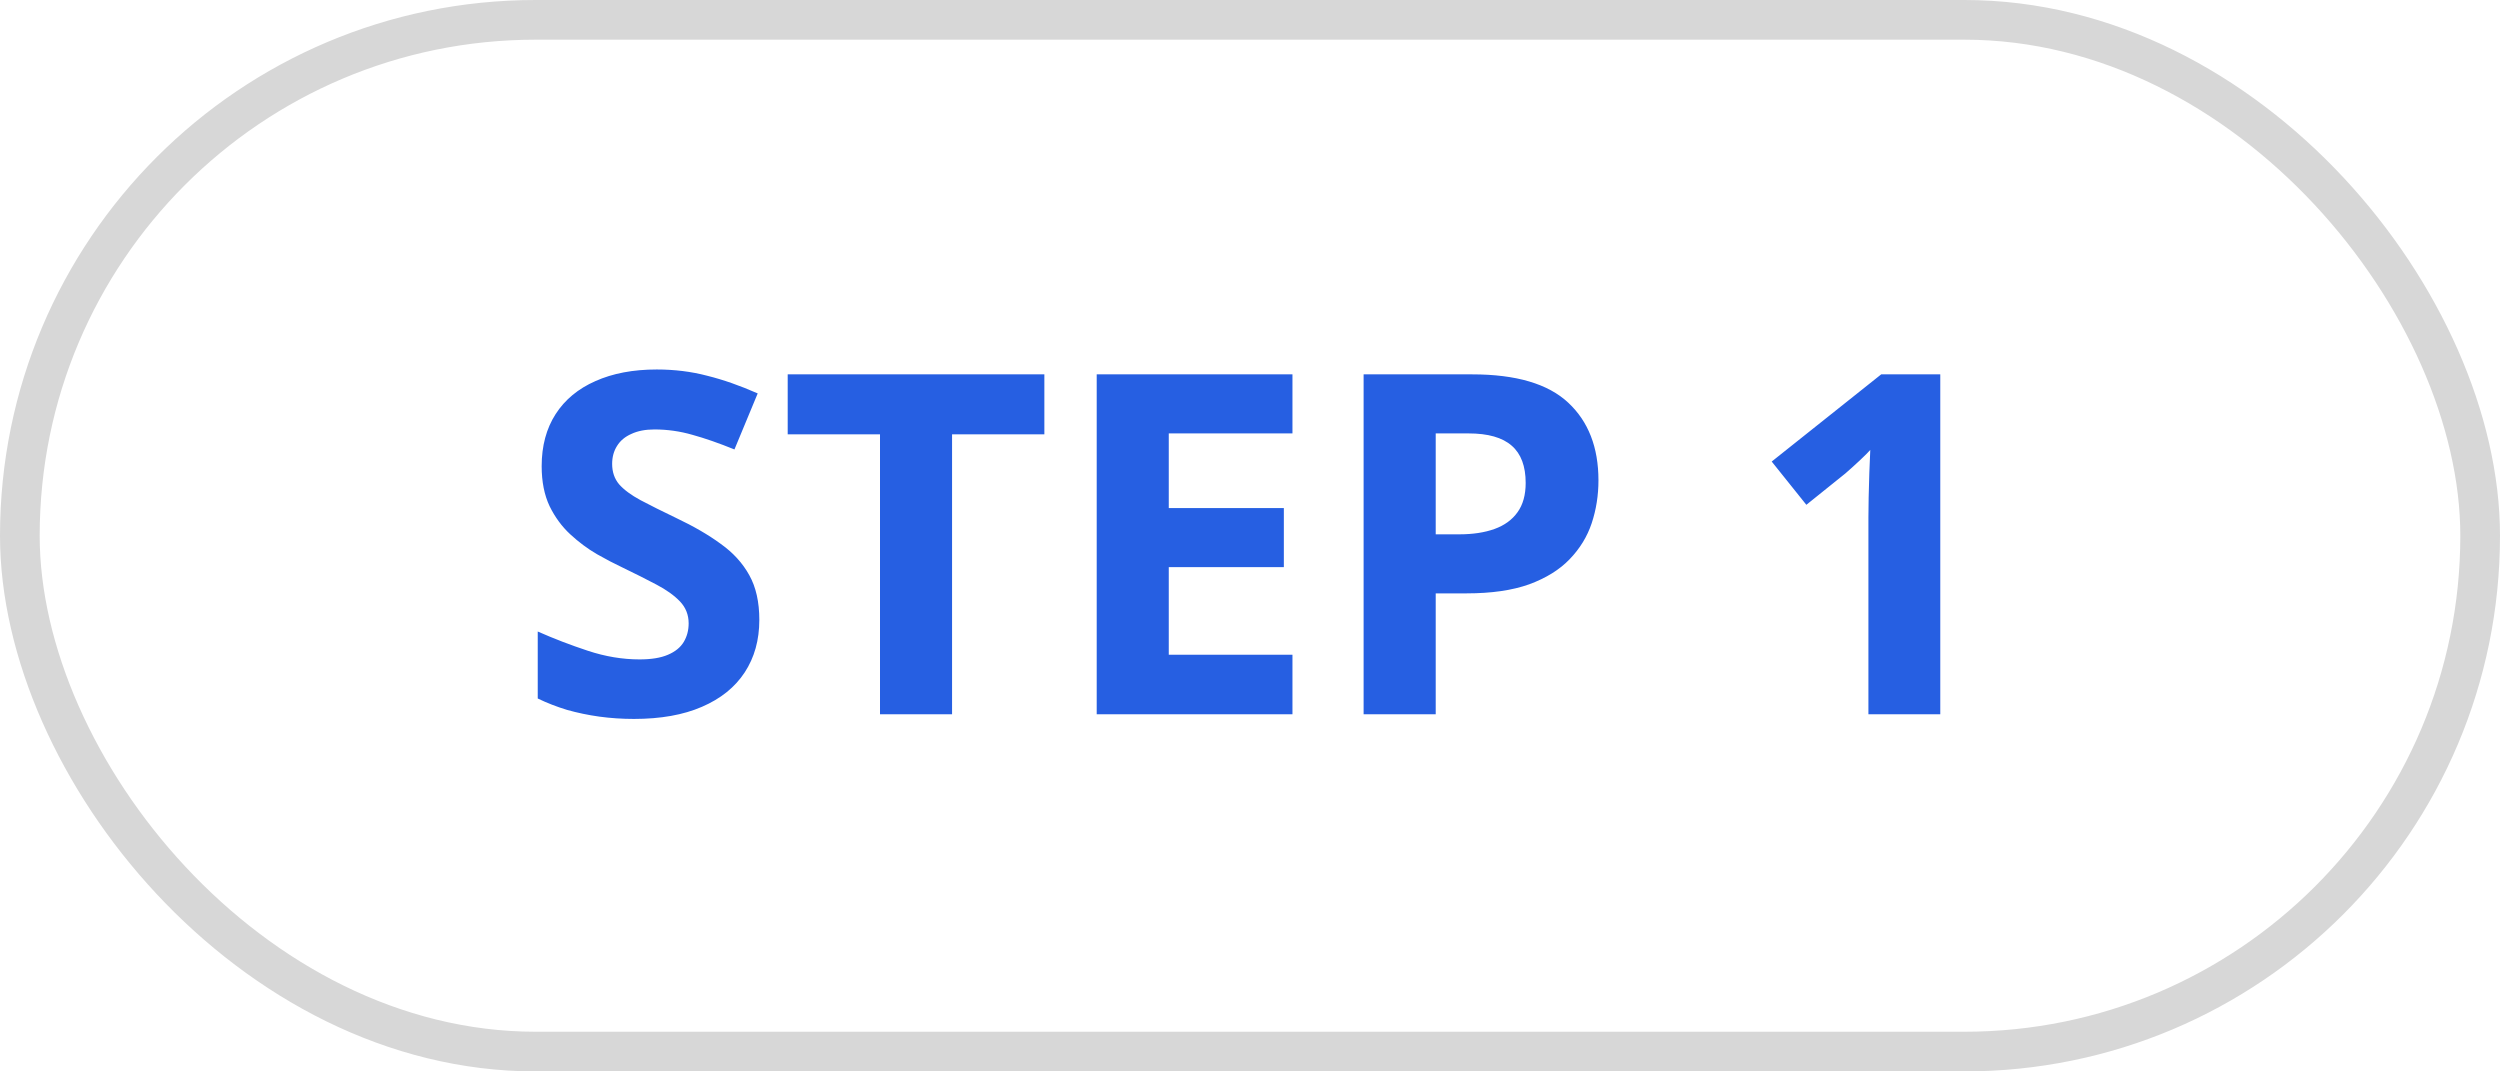
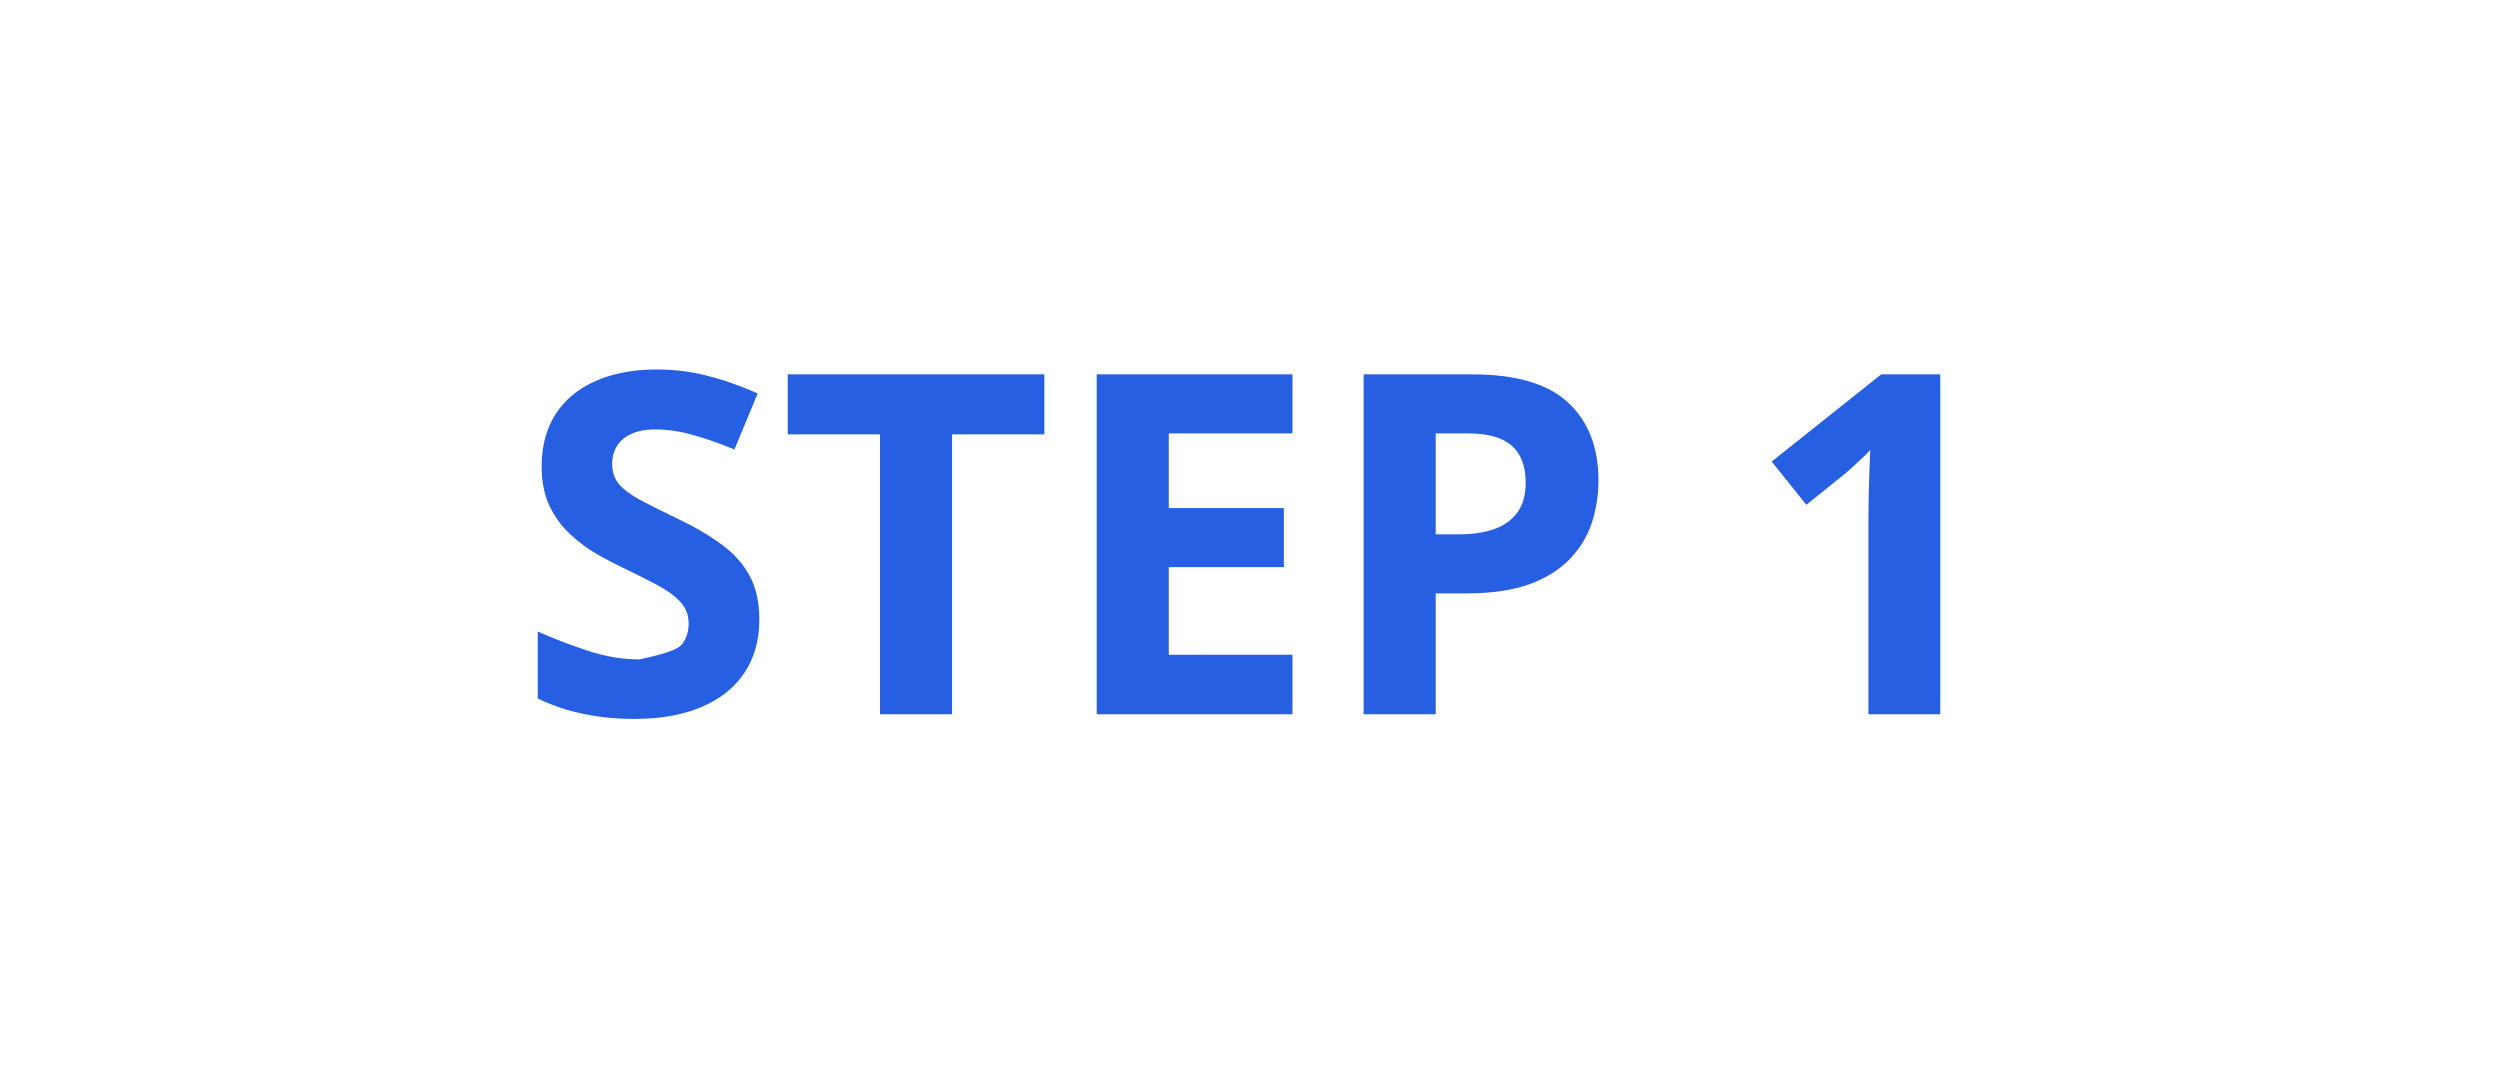
<svg xmlns="http://www.w3.org/2000/svg" fill="none" viewBox="0 0 63 27" height="27" width="63">
-   <rect stroke="#D7D7D7" rx="13" height="26" width="62" y="0.5" x="0.5" />
-   <path fill="#265FE2" d="M19.135 15.621C19.135 16.129 19.012 16.57 18.766 16.945C18.52 17.32 18.16 17.609 17.688 17.812C17.219 18.016 16.648 18.117 15.977 18.117C15.68 18.117 15.389 18.098 15.104 18.059C14.822 18.02 14.551 17.963 14.289 17.889C14.031 17.811 13.785 17.715 13.551 17.602V15.914C13.957 16.094 14.379 16.256 14.816 16.4C15.254 16.545 15.688 16.617 16.117 16.617C16.414 16.617 16.652 16.578 16.832 16.5C17.016 16.422 17.148 16.314 17.23 16.178C17.312 16.041 17.354 15.885 17.354 15.709C17.354 15.494 17.281 15.31 17.137 15.158C16.992 15.006 16.793 14.863 16.539 14.73C16.289 14.598 16.006 14.455 15.69 14.303C15.49 14.209 15.273 14.096 15.039 13.963C14.805 13.826 14.582 13.66 14.371 13.465C14.16 13.27 13.986 13.033 13.85 12.756C13.717 12.475 13.65 12.139 13.65 11.748C13.65 11.236 13.768 10.799 14.002 10.435C14.236 10.072 14.57 9.795 15.004 9.604C15.441 9.408 15.957 9.311 16.551 9.311C16.996 9.311 17.42 9.363 17.822 9.469C18.229 9.57 18.652 9.719 19.094 9.914L18.508 11.326C18.113 11.166 17.76 11.043 17.447 10.957C17.135 10.867 16.816 10.822 16.492 10.822C16.266 10.822 16.072 10.859 15.912 10.934C15.752 11.004 15.631 11.105 15.549 11.238C15.467 11.367 15.426 11.518 15.426 11.69C15.426 11.893 15.484 12.065 15.602 12.205C15.723 12.342 15.902 12.475 16.141 12.604C16.383 12.732 16.684 12.883 17.043 13.055C17.48 13.262 17.854 13.479 18.162 13.705C18.475 13.928 18.715 14.191 18.883 14.496C19.051 14.797 19.135 15.172 19.135 15.621ZM23.992 18H22.176V10.945H19.85V9.434H26.318V10.945H23.992V18ZM32.57 18H27.637V9.434H32.57V10.922H29.453V12.803H32.353V14.291H29.453V16.5H32.57V18ZM37.1 9.434C38.205 9.434 39.012 9.672 39.52 10.148C40.027 10.621 40.281 11.273 40.281 12.105C40.281 12.48 40.225 12.84 40.111 13.184C39.998 13.523 39.812 13.826 39.555 14.092C39.301 14.357 38.961 14.568 38.535 14.725C38.109 14.877 37.584 14.953 36.959 14.953H36.18V18H34.363V9.434H37.1ZM37.006 10.922H36.18V13.465H36.777C37.117 13.465 37.412 13.42 37.662 13.33C37.912 13.24 38.105 13.1 38.242 12.908C38.379 12.717 38.447 12.471 38.447 12.17C38.447 11.748 38.33 11.435 38.096 11.232C37.861 11.025 37.498 10.922 37.006 10.922ZM48.895 18H47.084V13.043C47.084 12.906 47.086 12.738 47.09 12.539C47.094 12.336 47.1 12.129 47.107 11.918C47.115 11.703 47.123 11.51 47.131 11.338C47.088 11.389 47 11.477 46.867 11.602C46.738 11.723 46.617 11.832 46.504 11.93L45.52 12.721L44.647 11.631L47.406 9.434H48.895V18Z" />
+   <path fill="#265FE2" d="M19.135 15.621C19.135 16.129 19.012 16.57 18.766 16.945C18.52 17.32 18.16 17.609 17.688 17.812C17.219 18.016 16.648 18.117 15.977 18.117C15.68 18.117 15.389 18.098 15.104 18.059C14.822 18.02 14.551 17.963 14.289 17.889C14.031 17.811 13.785 17.715 13.551 17.602V15.914C13.957 16.094 14.379 16.256 14.816 16.4C15.254 16.545 15.688 16.617 16.117 16.617C17.016 16.422 17.148 16.314 17.23 16.178C17.312 16.041 17.354 15.885 17.354 15.709C17.354 15.494 17.281 15.31 17.137 15.158C16.992 15.006 16.793 14.863 16.539 14.73C16.289 14.598 16.006 14.455 15.69 14.303C15.49 14.209 15.273 14.096 15.039 13.963C14.805 13.826 14.582 13.66 14.371 13.465C14.16 13.27 13.986 13.033 13.85 12.756C13.717 12.475 13.65 12.139 13.65 11.748C13.65 11.236 13.768 10.799 14.002 10.435C14.236 10.072 14.57 9.795 15.004 9.604C15.441 9.408 15.957 9.311 16.551 9.311C16.996 9.311 17.42 9.363 17.822 9.469C18.229 9.57 18.652 9.719 19.094 9.914L18.508 11.326C18.113 11.166 17.76 11.043 17.447 10.957C17.135 10.867 16.816 10.822 16.492 10.822C16.266 10.822 16.072 10.859 15.912 10.934C15.752 11.004 15.631 11.105 15.549 11.238C15.467 11.367 15.426 11.518 15.426 11.69C15.426 11.893 15.484 12.065 15.602 12.205C15.723 12.342 15.902 12.475 16.141 12.604C16.383 12.732 16.684 12.883 17.043 13.055C17.48 13.262 17.854 13.479 18.162 13.705C18.475 13.928 18.715 14.191 18.883 14.496C19.051 14.797 19.135 15.172 19.135 15.621ZM23.992 18H22.176V10.945H19.85V9.434H26.318V10.945H23.992V18ZM32.57 18H27.637V9.434H32.57V10.922H29.453V12.803H32.353V14.291H29.453V16.5H32.57V18ZM37.1 9.434C38.205 9.434 39.012 9.672 39.52 10.148C40.027 10.621 40.281 11.273 40.281 12.105C40.281 12.48 40.225 12.84 40.111 13.184C39.998 13.523 39.812 13.826 39.555 14.092C39.301 14.357 38.961 14.568 38.535 14.725C38.109 14.877 37.584 14.953 36.959 14.953H36.18V18H34.363V9.434H37.1ZM37.006 10.922H36.18V13.465H36.777C37.117 13.465 37.412 13.42 37.662 13.33C37.912 13.24 38.105 13.1 38.242 12.908C38.379 12.717 38.447 12.471 38.447 12.17C38.447 11.748 38.33 11.435 38.096 11.232C37.861 11.025 37.498 10.922 37.006 10.922ZM48.895 18H47.084V13.043C47.084 12.906 47.086 12.738 47.09 12.539C47.094 12.336 47.1 12.129 47.107 11.918C47.115 11.703 47.123 11.51 47.131 11.338C47.088 11.389 47 11.477 46.867 11.602C46.738 11.723 46.617 11.832 46.504 11.93L45.52 12.721L44.647 11.631L47.406 9.434H48.895V18Z" />
</svg>